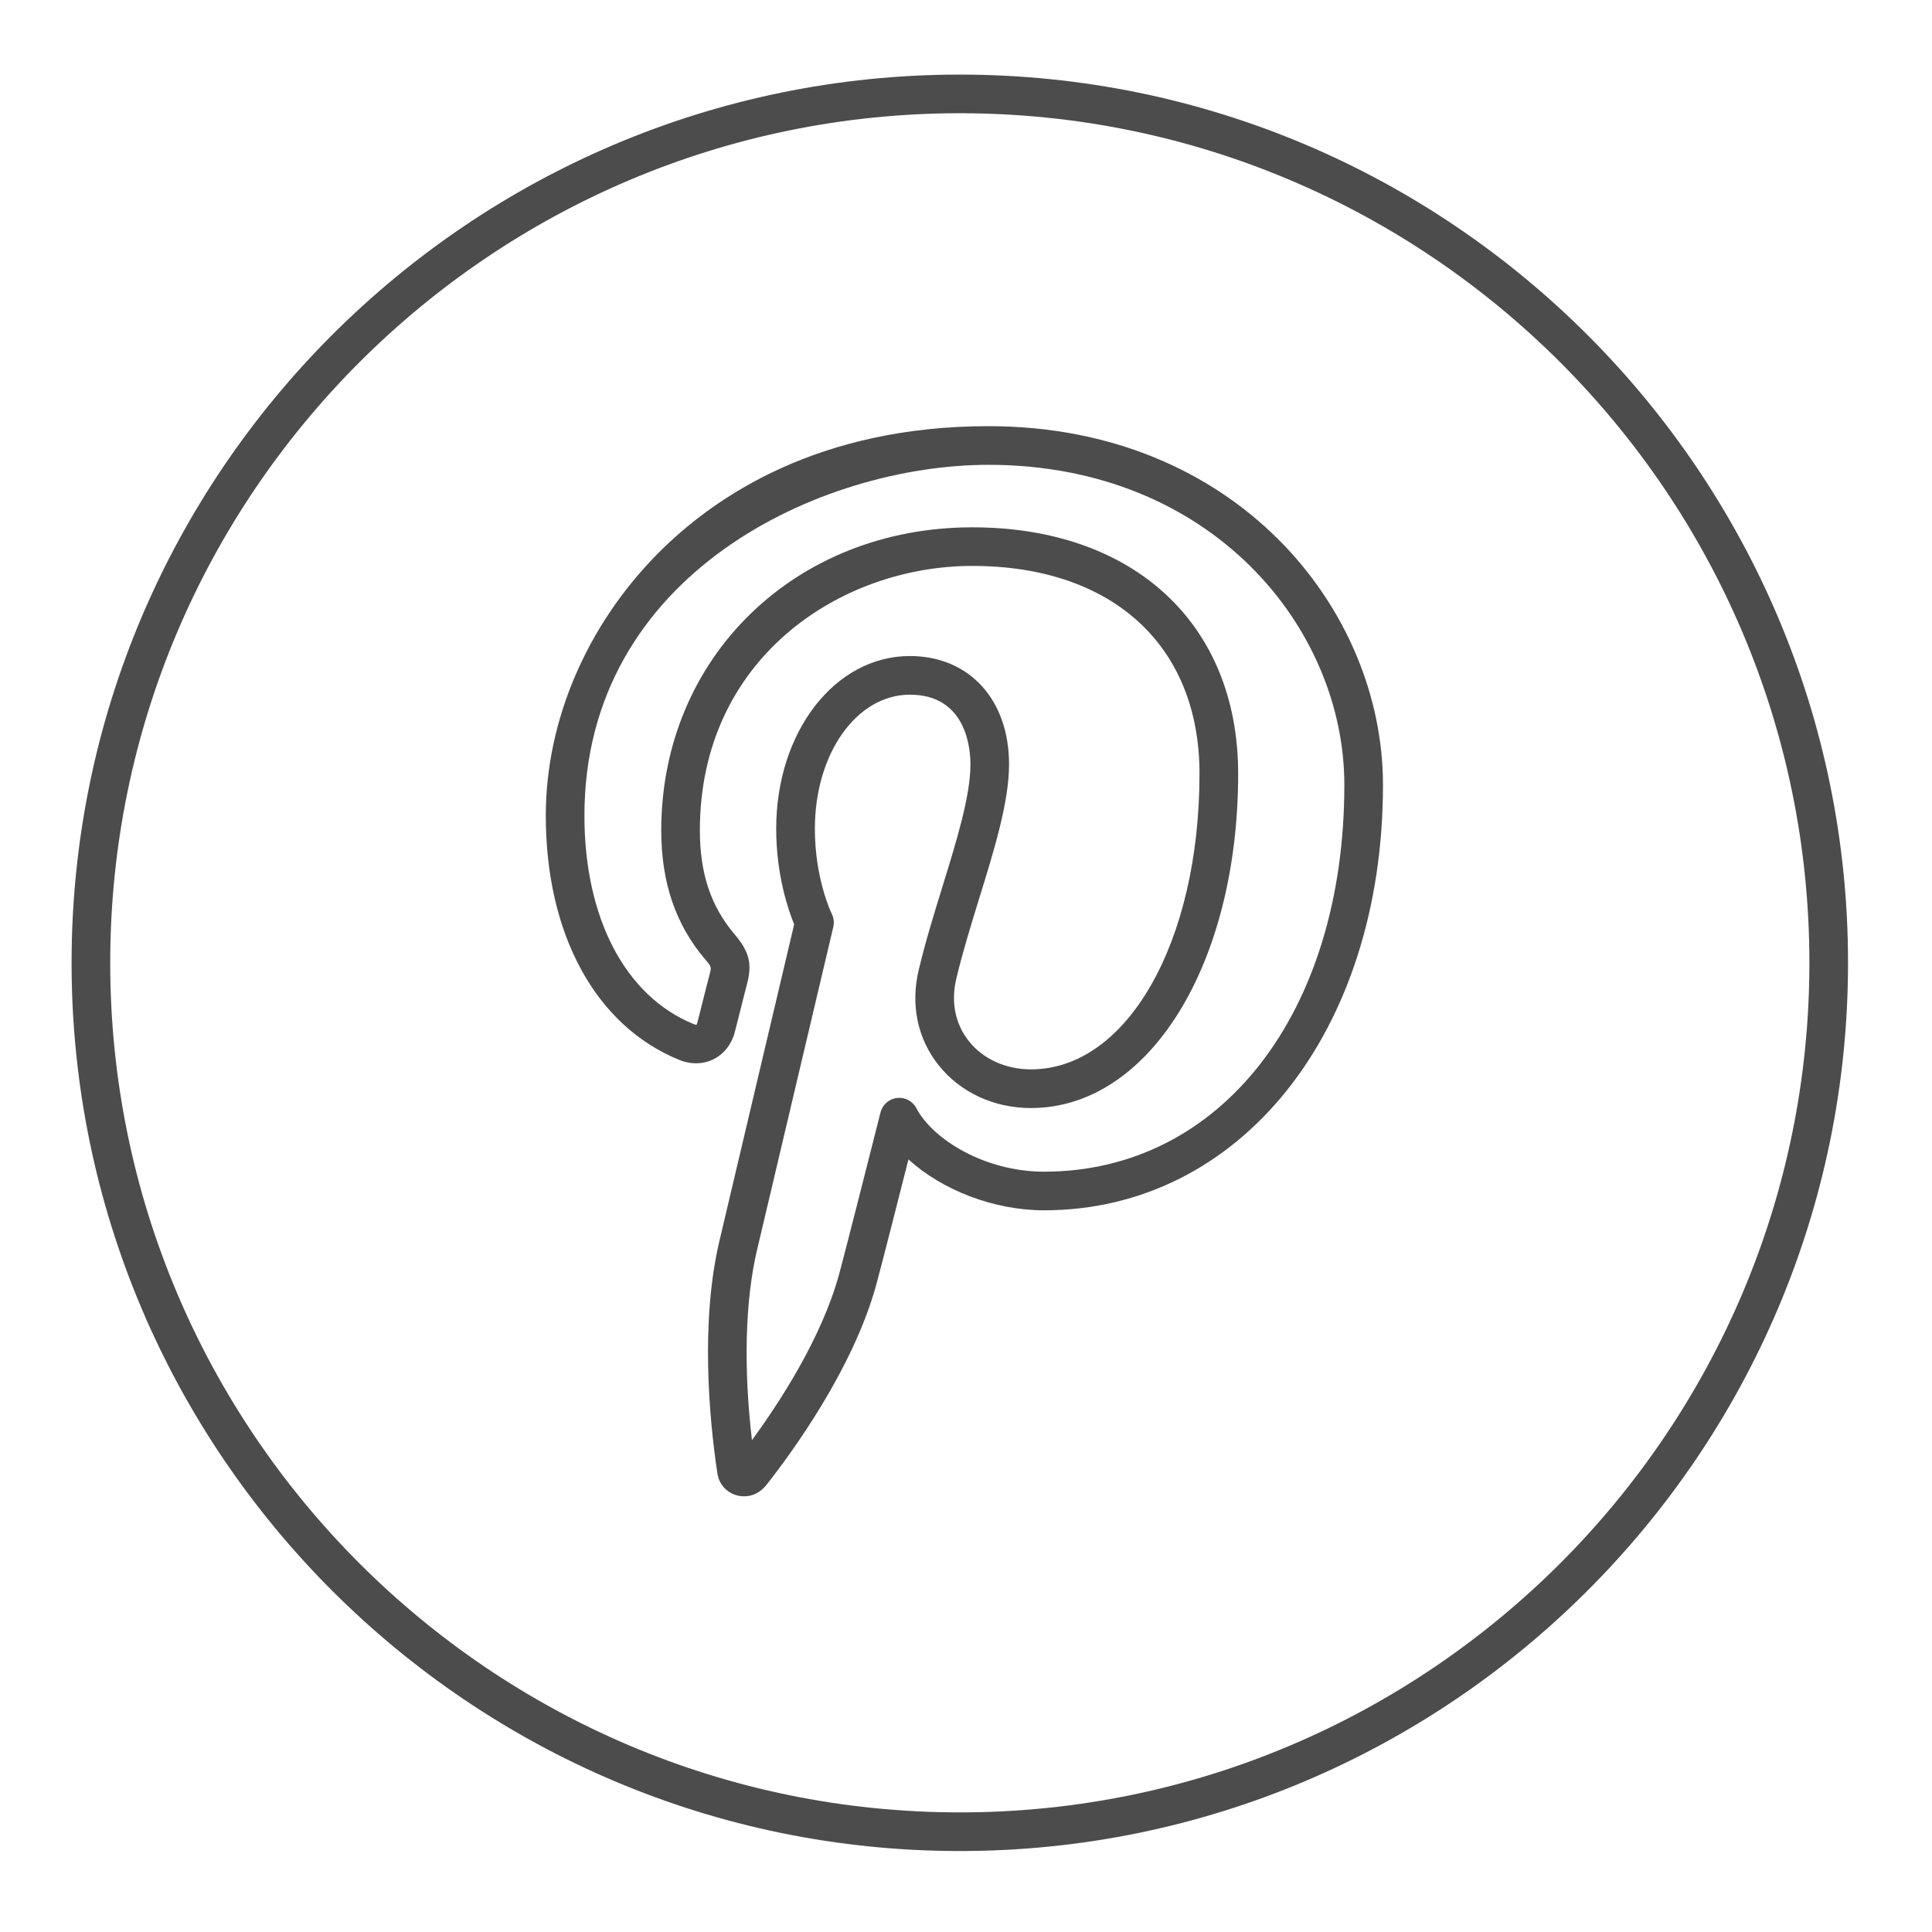
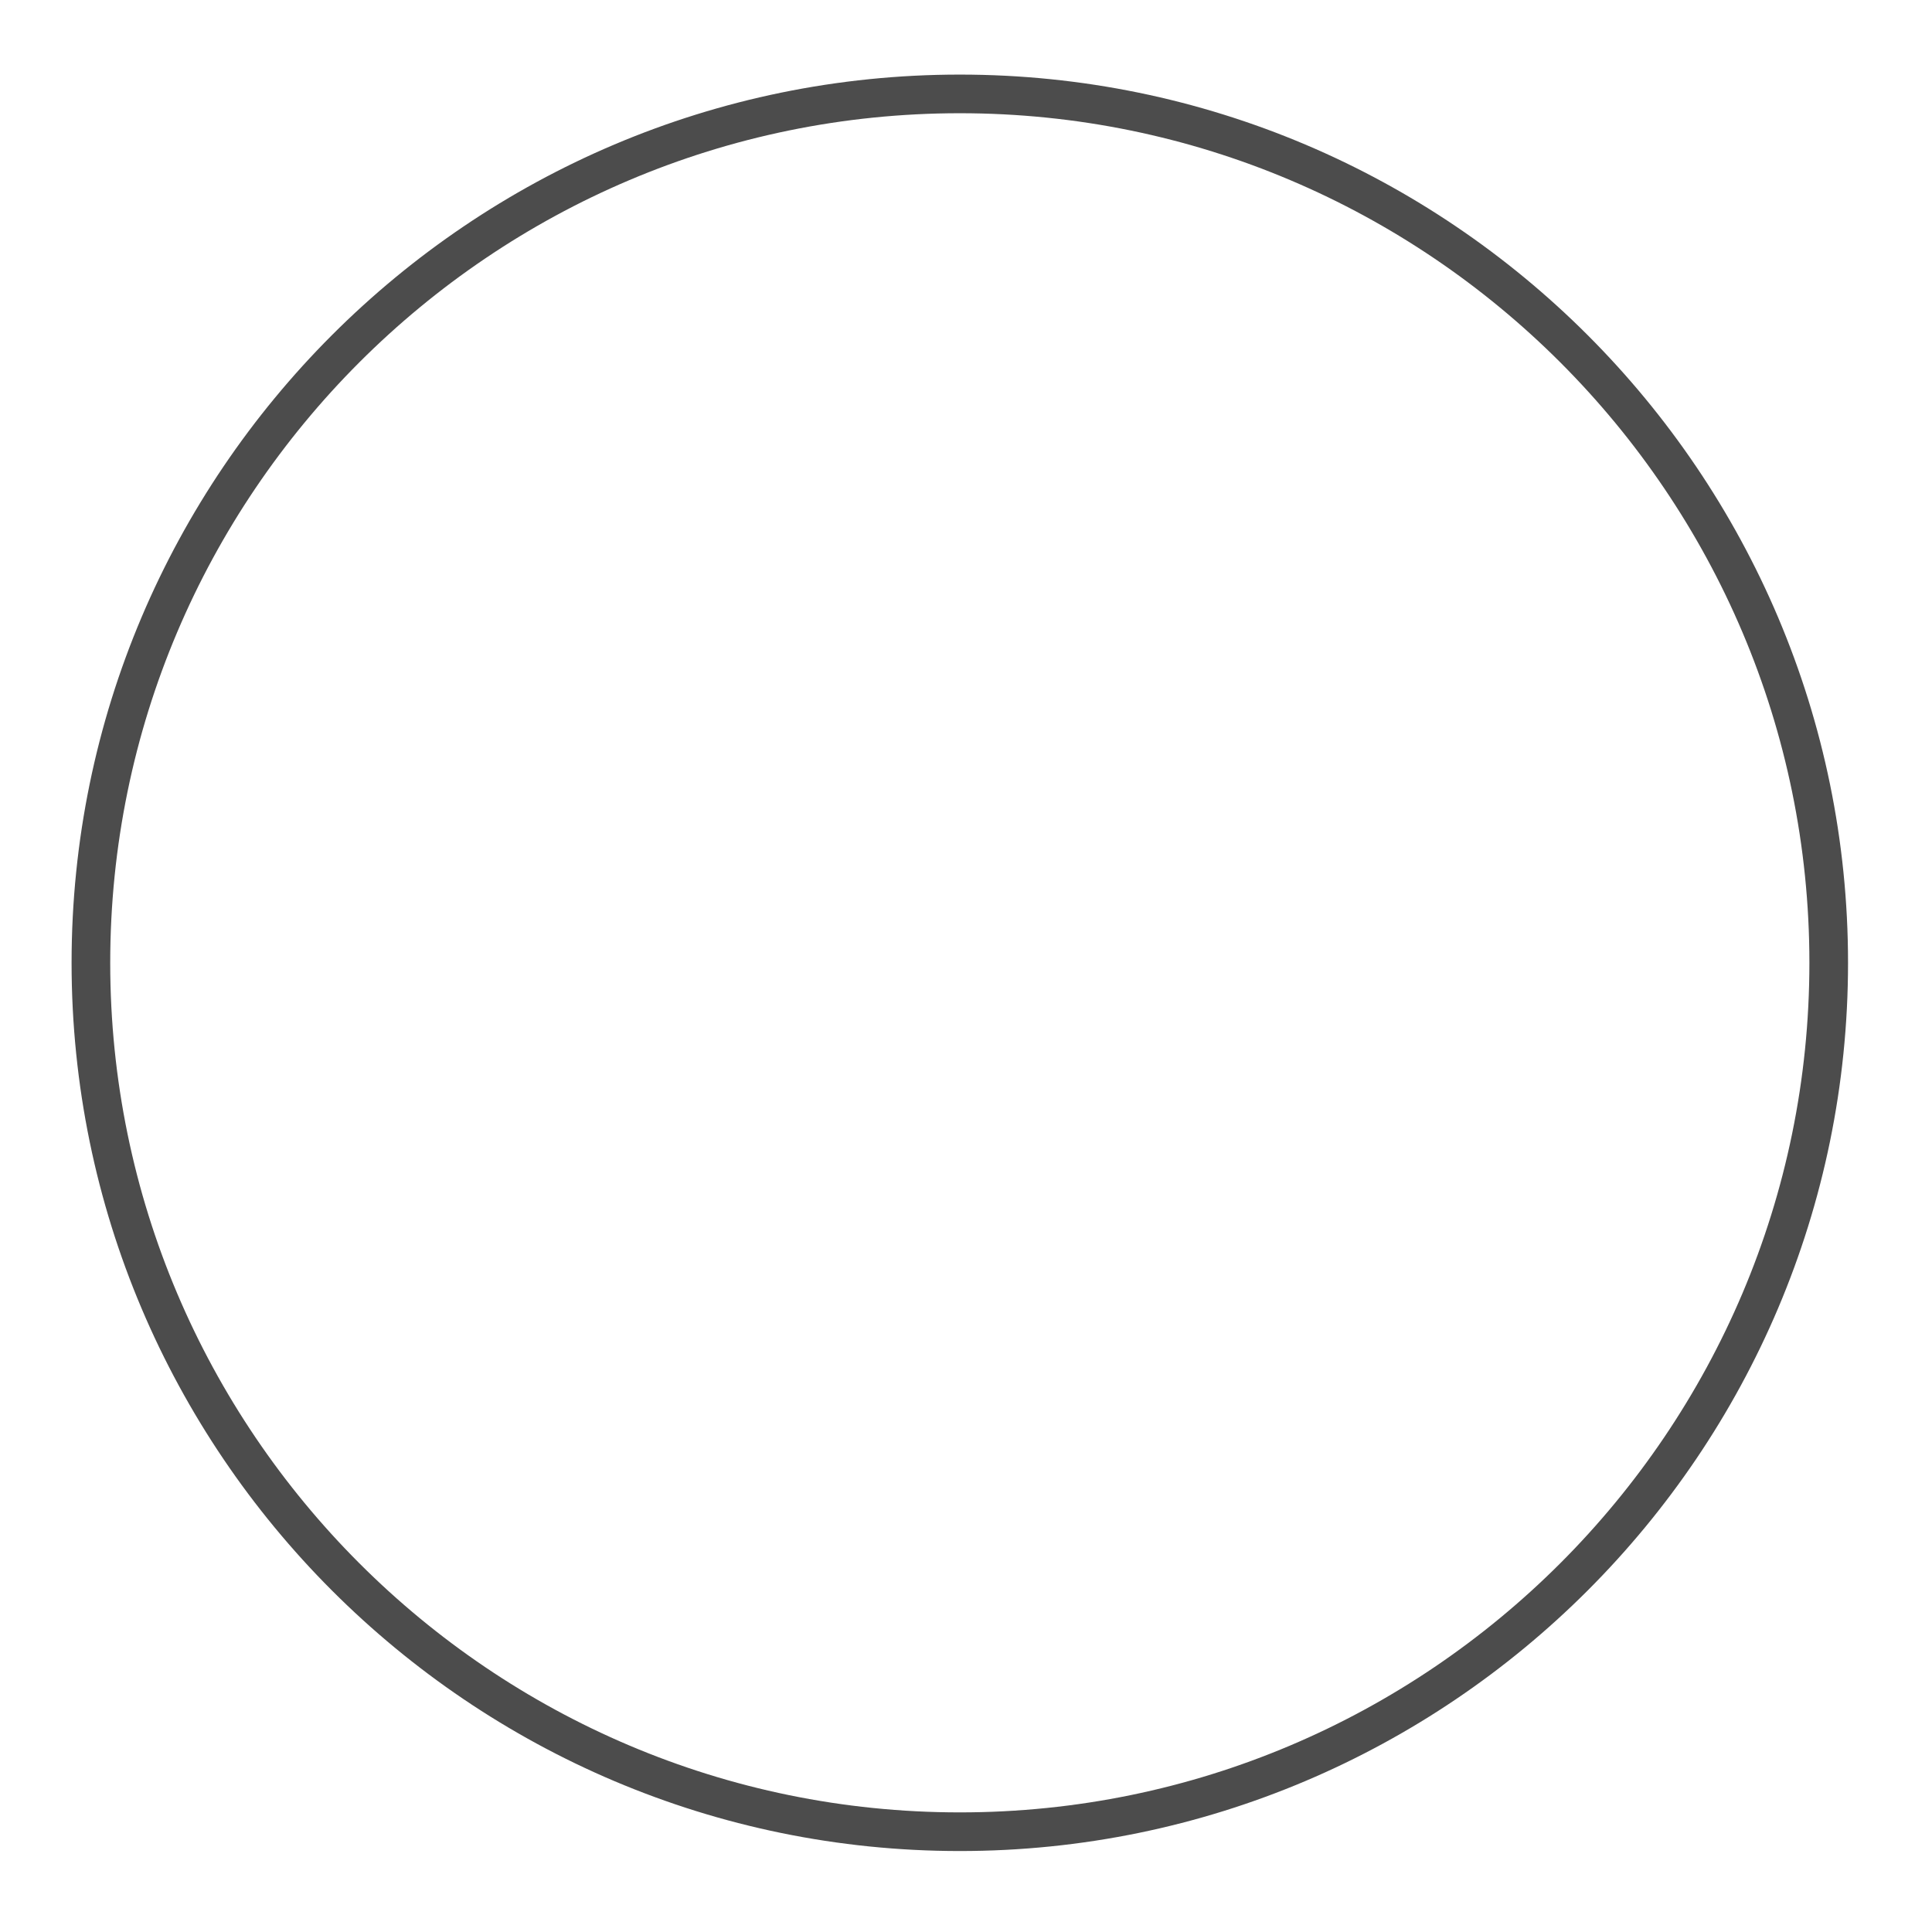
<svg xmlns="http://www.w3.org/2000/svg" width="100" height="100">
  <g>
    <title>background</title>
-     <rect fill="none" id="canvas_background" height="402" width="582" y="-1" x="-1" />
  </g>
  <g>
    <title>Layer 1</title>
-     <path fill="#4c4c4c" id="svg_2" d="m49.679,3.861c-25.35,0 -45.974,20.624 -45.974,45.974s20.624,45.974 45.974,45.974c25.351,0 45.975,-20.624 45.975,-45.974s-20.625,-45.974 -45.975,-45.974zm0,89.948c-24.247,0 -43.974,-19.727 -43.974,-43.974c0,-24.247 19.727,-43.974 43.974,-43.974c24.248,0 43.975,19.727 43.975,43.974c-0.001,24.248 -19.727,43.974 -43.975,43.974z" />
-     <path fill="#4c4c4c" id="svg_3" d="m51.168,22.058c-8.762,0 -14.153,3.594 -17.134,6.609c-3.676,3.718 -5.784,8.657 -5.784,13.548c0,6.152 2.58,10.878 6.9,12.642c1.264,0.517 2.536,-0.124 2.884,-1.439c0.062,-0.234 0.159,-0.624 0.263,-1.037c0.133,-0.531 0.276,-1.102 0.362,-1.421c0.286,-1.078 0.136,-1.688 -0.646,-2.612c-1.22,-1.438 -1.788,-3.144 -1.788,-5.368c0,-8.891 7.265,-13.688 14.1,-13.688c7.254,0 11.761,4.12 11.761,10.752c0,8.726 -3.75,15.306 -8.724,15.306c-1.309,0 -2.482,-0.536 -3.222,-1.47c-0.696,-0.88 -0.926,-2.019 -0.646,-3.206c0.326,-1.374 0.769,-2.807 1.196,-4.193c0.791,-2.561 1.538,-4.98 1.538,-6.921c0,-3.352 -2.063,-5.604 -5.135,-5.604c-3.879,0 -6.917,3.926 -6.917,8.938c0,2.404 0.629,4.217 0.93,4.949l-3.868,16.384c-1.003,4.249 -0.511,9.272 -0.128,11.888l0.02,0.134c0.095,0.695 0.678,1.2 1.386,1.2c0.446,0 0.857,-0.202 1.181,-0.623c1.303,-1.657 4.461,-5.978 5.653,-10.311c0.252,-0.916 1.114,-4.305 1.672,-6.505c1.725,1.578 4.405,2.635 7.014,2.635c10.167,0 17.547,-9.261 17.547,-22.02c0,-9.126 -7.636,-18.567 -20.415,-18.567zm2.868,38.588c-3.057,0 -5.759,-1.671 -6.605,-3.287c-0.192,-0.368 -0.593,-0.577 -1.003,-0.529c-0.412,0.049 -0.751,0.347 -0.853,0.749c-0.018,0.07 -1.785,7.07 -2.152,8.407c-0.902,3.277 -3.076,6.609 -4.502,8.556c-0.442,-3.777 -0.353,-7.238 0.266,-9.854l3.945,-16.711c0.054,-0.229 0.025,-0.468 -0.079,-0.678c-0.009,-0.018 -0.875,-1.777 -0.875,-4.404c0,-3.891 2.16,-6.938 4.917,-6.938c2.909,0 3.135,2.758 3.135,3.604c0,1.64 -0.704,3.919 -1.449,6.332c-0.438,1.417 -0.89,2.883 -1.231,4.322c-0.424,1.795 -0.061,3.538 1.023,4.908c1.121,1.416 2.867,2.229 4.79,2.229c6.113,0 10.724,-7.44 10.724,-17.306c0,-7.747 -5.401,-12.752 -13.761,-12.752c-9.179,0 -16.1,6.744 -16.1,15.688c0,2.688 0.74,4.867 2.262,6.66c0.345,0.408 0.345,0.408 0.239,0.804c-0.087,0.324 -0.233,0.907 -0.37,1.45c-0.102,0.405 -0.197,0.788 -0.257,1.016c-0.022,0.084 -0.049,0.129 -0.048,0.133c-0.018,0 -0.065,-0.004 -0.145,-0.037c-3.542,-1.446 -5.657,-5.48 -5.657,-10.791c0,-12.524 12.232,-18.158 20.918,-18.158c11.527,0 18.415,8.424 18.415,16.568c0,11.786 -6.394,20.019 -15.547,20.019z" />
+     <path fill="#4c4c4c" id="svg_2" d="m49.679,3.861c-25.35,0 -45.974,20.624 -45.974,45.974s20.624,45.974 45.974,45.974c25.351,0 45.975,-20.624 45.975,-45.974s-20.625,-45.974 -45.975,-45.974m0,89.948c-24.247,0 -43.974,-19.727 -43.974,-43.974c0,-24.247 19.727,-43.974 43.974,-43.974c24.248,0 43.975,19.727 43.975,43.974c-0.001,24.248 -19.727,43.974 -43.975,43.974z" />
  </g>
</svg>